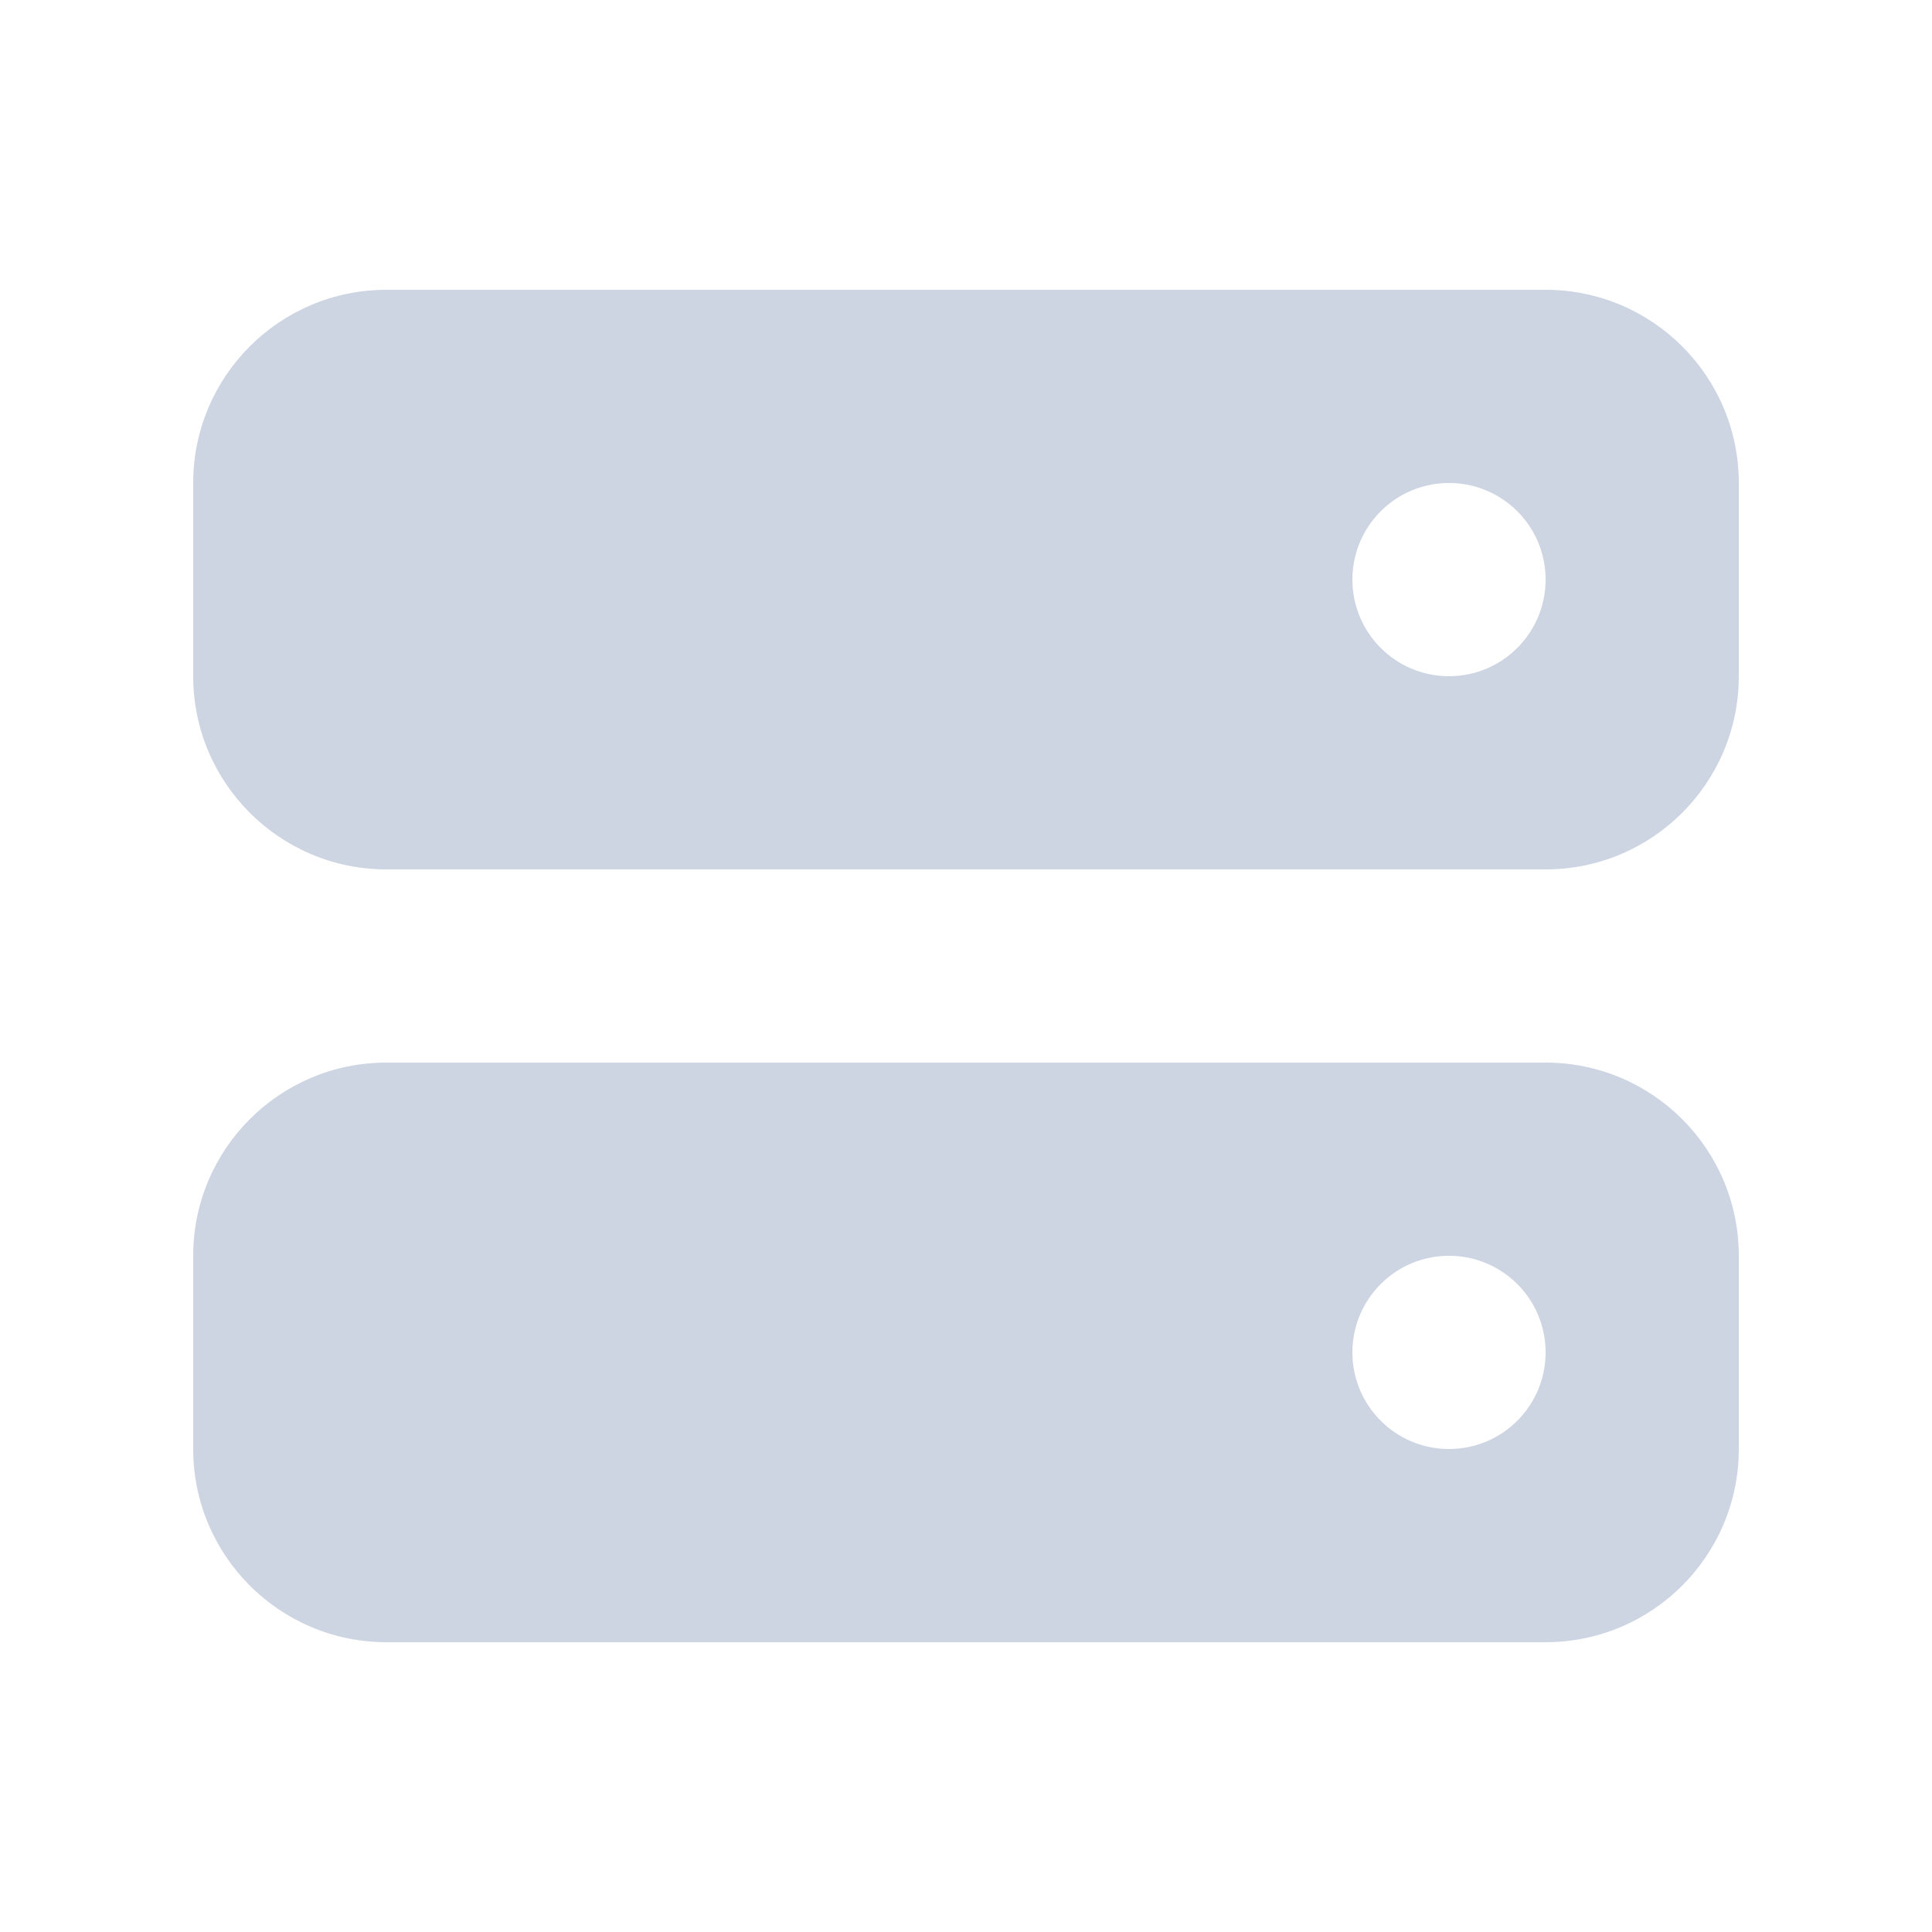
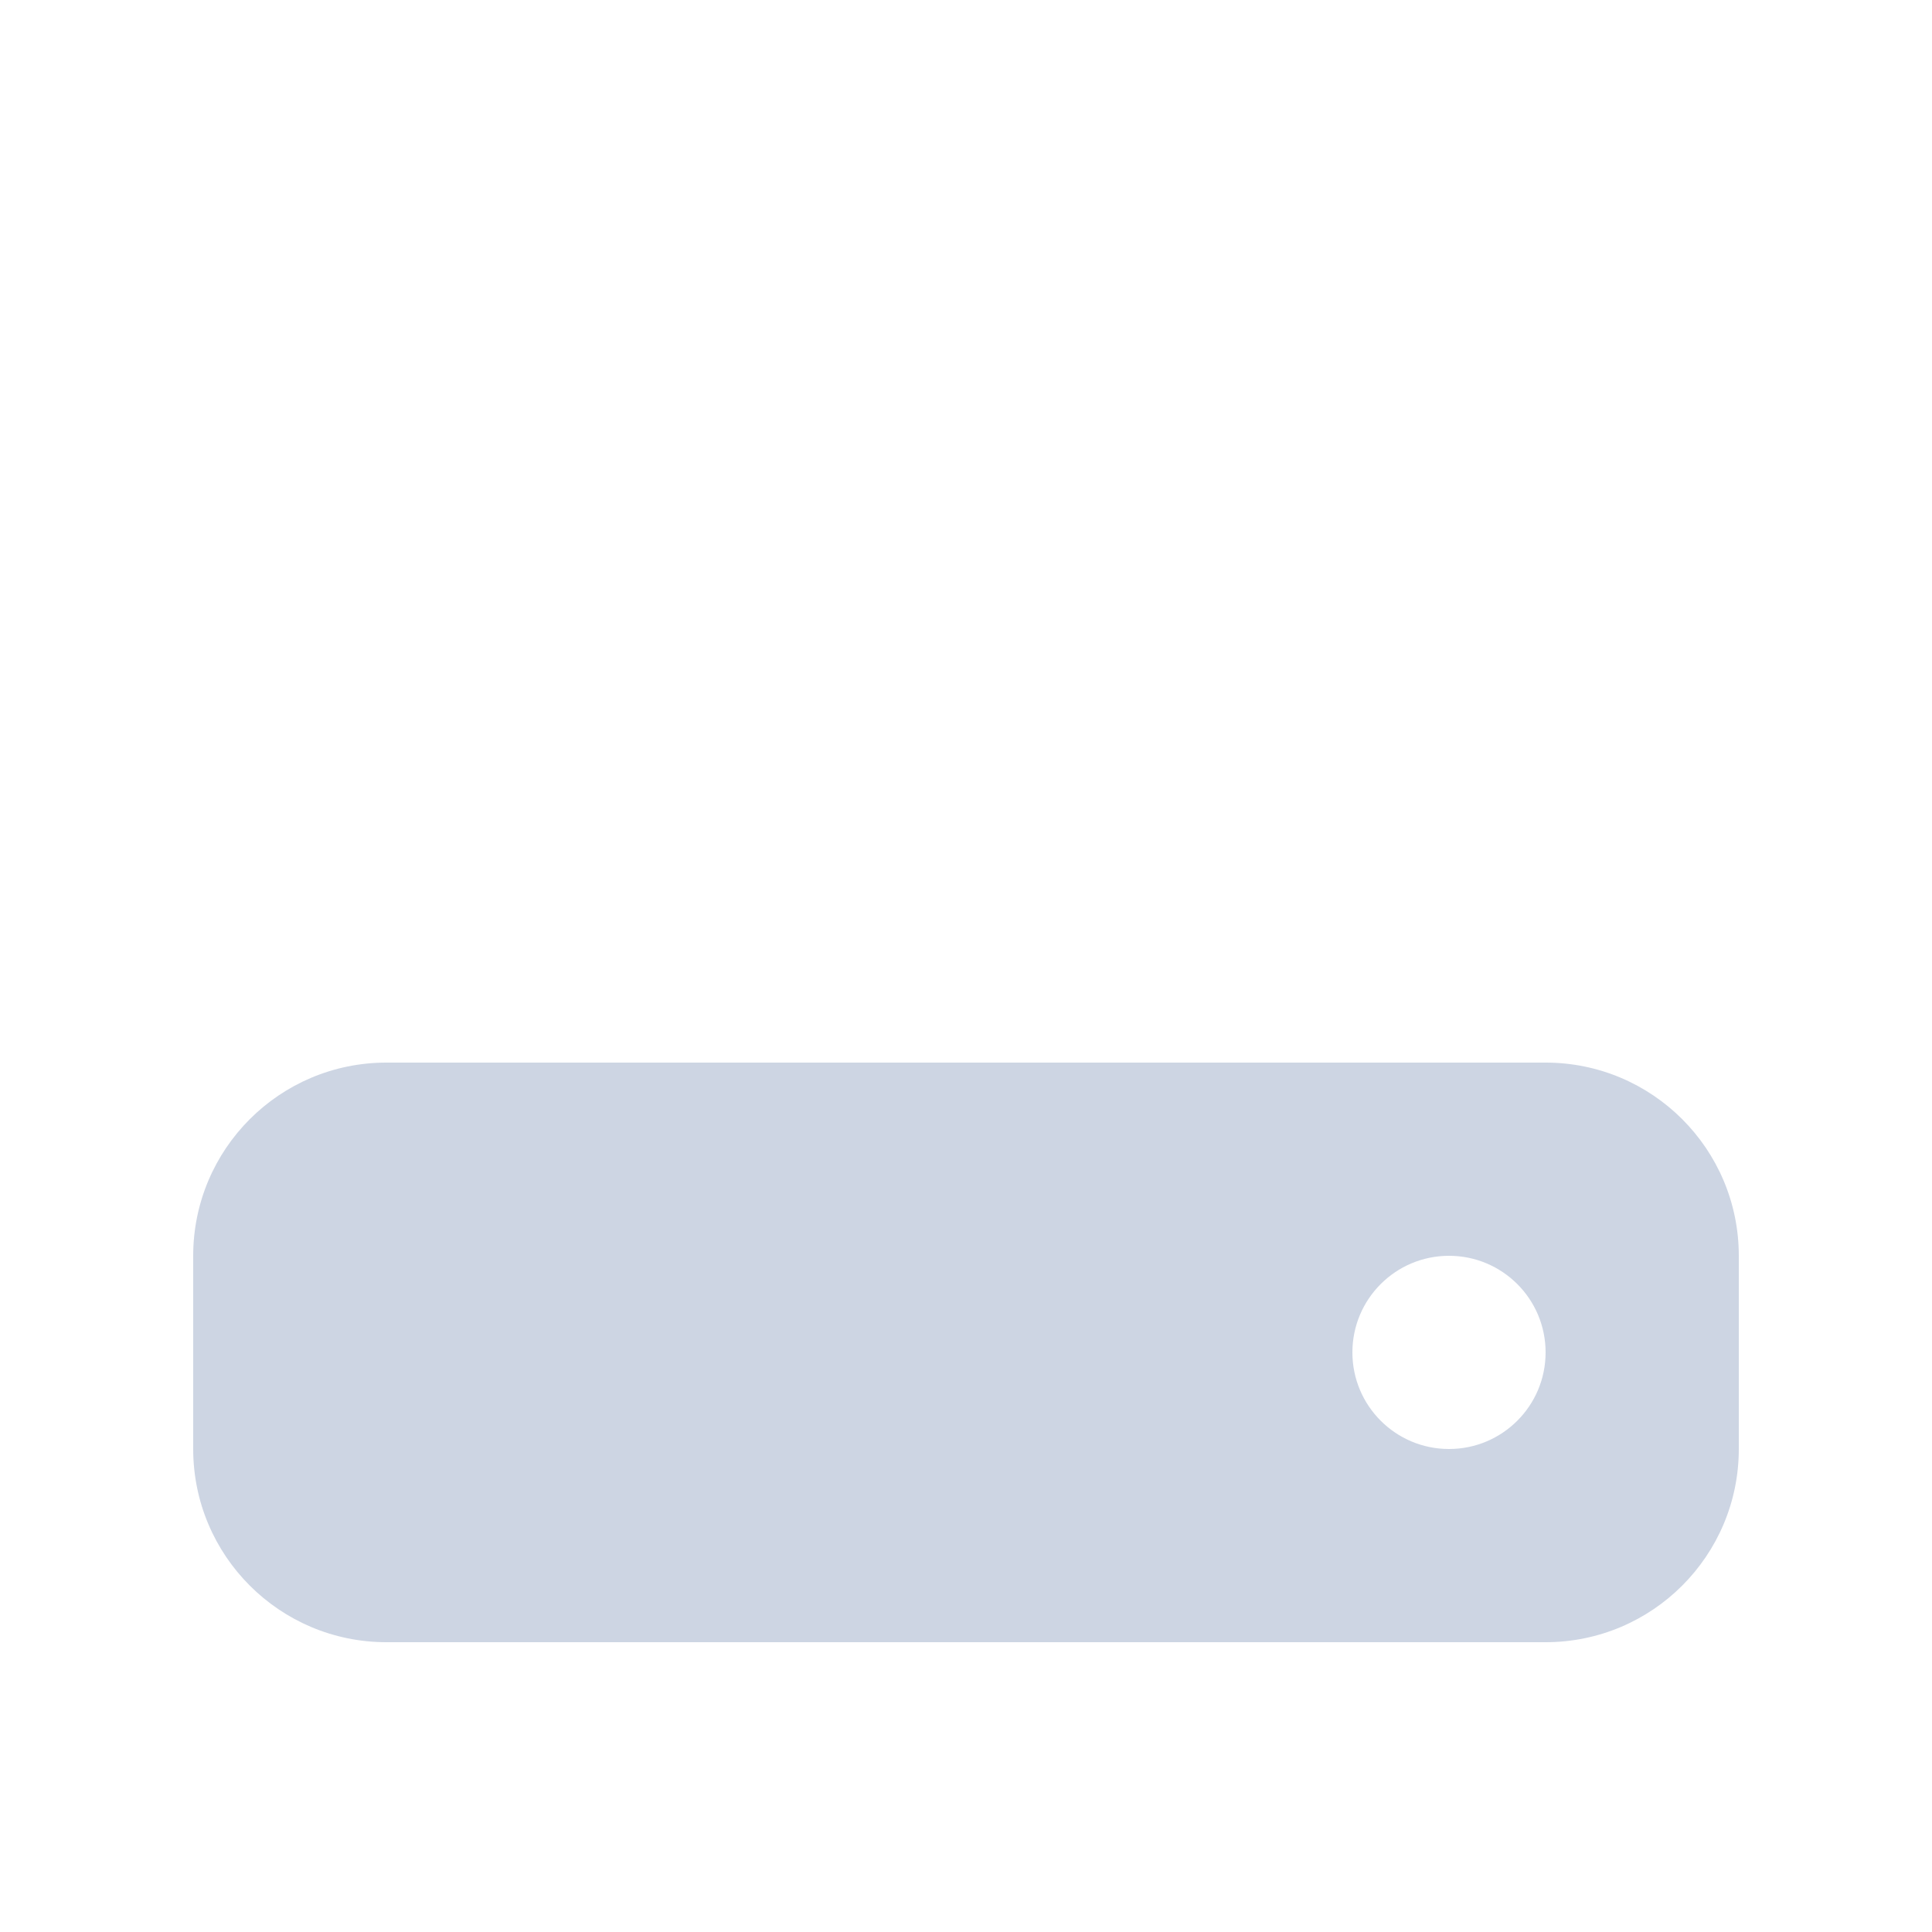
<svg xmlns="http://www.w3.org/2000/svg" width="32" height="32" viewBox="0 0 32 32" fill="none">
-   <path fill-rule="evenodd" clip-rule="evenodd" d="M3.2 8C3.2 6.232 4.633 4.8 6.4 4.8H25.6C27.367 4.8 28.8 6.232 28.8 8V11.2C28.8 12.967 27.367 14.4 25.6 14.4H6.4C4.633 14.4 3.2 12.967 3.2 11.2V8ZM25.6 9.6C25.6 10.483 24.884 11.2 24 11.2C23.116 11.2 22.4 10.483 22.4 9.6C22.4 8.716 23.116 8 24 8C24.884 8 25.6 8.716 25.6 9.6Z" fill="#CDD5E3" />
  <path fill-rule="evenodd" clip-rule="evenodd" d="M3.2 20.8C3.2 19.032 4.633 17.6 6.4 17.6H25.6C27.367 17.6 28.8 19.032 28.8 20.8V24C28.8 25.767 27.367 27.2 25.6 27.2H6.4C4.633 27.2 3.2 25.767 3.2 24V20.8ZM25.6 22.4C25.6 23.284 24.884 24 24 24C23.116 24 22.4 23.284 22.4 22.4C22.4 21.516 23.116 20.8 24 20.8C24.884 20.8 25.6 21.516 25.6 22.4Z" fill="#CDD5E3" />
</svg>